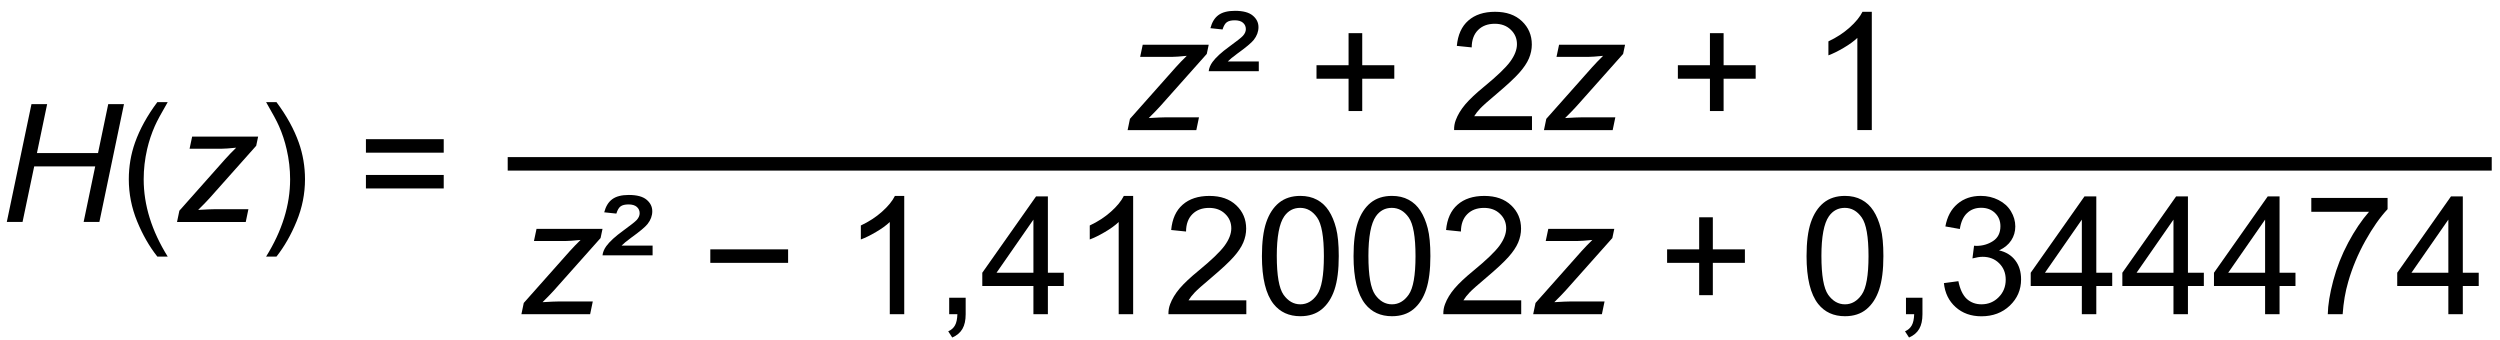
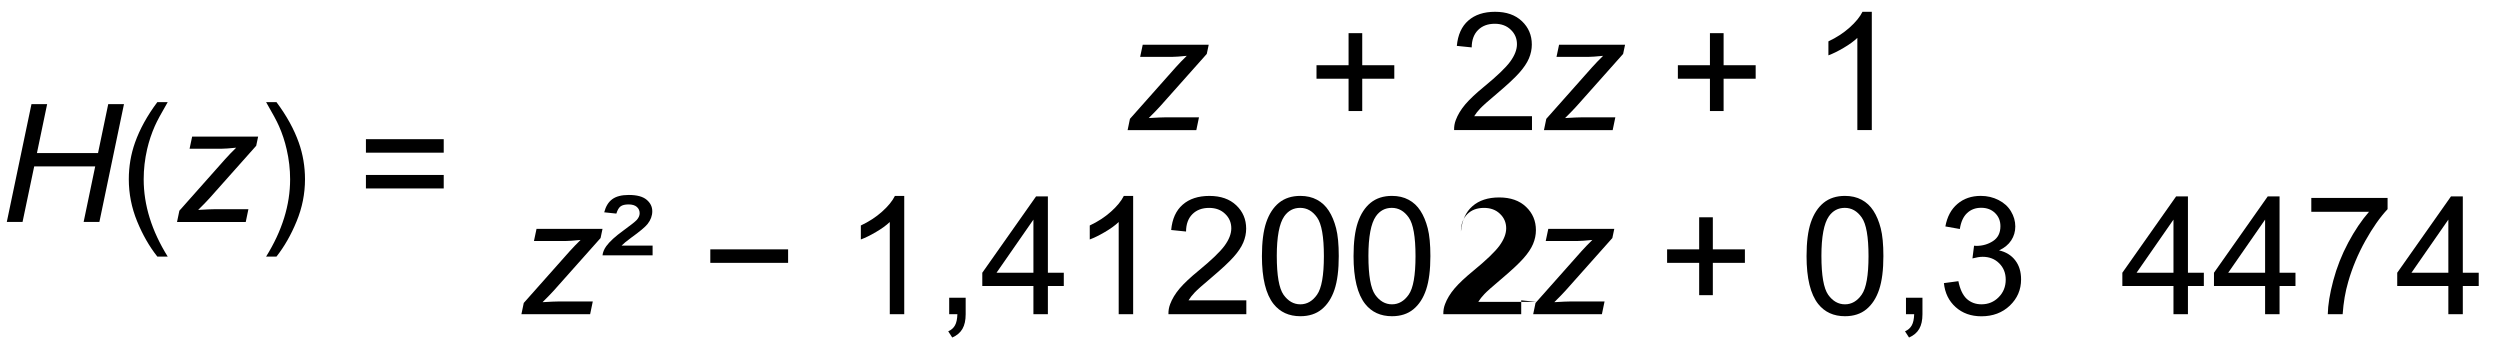
<svg xmlns="http://www.w3.org/2000/svg" version="1.1" viewBox="0 0 243 33">
  <g transform="translate(0,-1019.362)" style="fill: #000000; stroke: none;">
    <path d="m 0.661,1040.936 2.398,-11.453 1.523,0 -0.992,4.758 5.938,0 0.992,-4.758 1.531,0 -2.391,11.453 -1.531,0 1.125,-5.399 -5.93,0 -1.133,5.399 -1.531,0" />
    <path d="m 15.294,1044.303 c -0.776,-0.979 -1.432,-2.125 -1.969,-3.438 -0.536,-1.312 -0.805,-2.672 -0.805,-4.078 -10e-7,-1.24 0.201,-2.427 0.602,-3.562 0.469,-1.318 1.193,-2.63 2.172,-3.938 l 1.008,0 c -0.63,1.083 -1.047,1.857 -1.25,2.32 -0.318,0.719 -0.568,1.469 -0.75,2.25 -0.224,0.974 -0.336,1.953 -0.336,2.938 -2e-6,2.505 0.779,5.008 2.336,7.508 l -1.008,0" />
    <path d="m 17.208,1040.936 0.227,-1.094 4.461,-5.023 c 0.318,-0.354 0.672,-0.721 1.062,-1.102 -0.672,0.068 -1.154,0.102 -1.445,0.102 l -3.086,0 0.25,-1.18 6.414,0 -0.188,0.891 -4.5,5.055 c -0.255,0.286 -0.635,0.68 -1.141,1.18 0.786,-0.047 1.326,-0.07 1.617,-0.07 l 3.266,0 -0.258,1.242 -6.68,0" />
    <path d="m 26.872,1044.303 -1.008,0 c 1.557,-2.5 2.336,-5.003 2.336,-7.508 -3e-6,-0.979 -0.112,-1.95 -0.336,-2.914 -0.177,-0.781 -0.424,-1.531 -0.742,-2.25 -0.203,-0.469 -0.622,-1.25 -1.258,-2.344 l 1.008,0 c 0.979,1.307 1.703,2.62 2.172,3.938 0.401,1.135 0.602,2.323 0.602,3.562 -5e-6,1.406 -0.271,2.766 -0.812,4.078 -0.536,1.312 -1.19,2.458 -1.961,3.438" />
    <path d="m 43.13,1034.202 -7.562,0 0,-1.312 7.562,0 0,1.312 m 0,3.477 -7.562,0 0,-1.312 7.562,0 0,1.312" />
-     <path d="m 242.196,1035.944 -192.847,0 0,-1.312 192.847,0 0,1.312" />
    <path d="m 109.604,1032.007 0.227,-1.094 4.461,-5.023 c 0.318,-0.354 0.672,-0.721 1.062,-1.102 -0.672,0.068 -1.154,0.102 -1.445,0.102 l -3.086,0 0.25,-1.18 6.414,0 -0.188,0.891 -4.5,5.055 c -0.255,0.286 -0.635,0.68 -1.141,1.18 0.786,-0.047 1.326,-0.07 1.617,-0.07 l 3.266,0 -0.258,1.242 -6.68,0" />
-     <path d="m 117.487,1026.28 c 0.031,-0.297 0.154,-0.594 0.367,-0.891 0.328,-0.448 0.867,-0.943 1.617,-1.484 0.75,-0.547 1.195,-0.898 1.336,-1.055 0.193,-0.213 0.289,-0.432 0.289,-0.656 0,-0.25 -0.091,-0.456 -0.273,-0.617 -0.182,-0.161 -0.451,-0.242 -0.805,-0.242 -0.344,0 -0.602,0.062 -0.773,0.188 -0.167,0.12 -0.305,0.354 -0.414,0.703 l -1.18,-0.125 c 0.151,-0.578 0.411,-1.003 0.781,-1.273 0.375,-0.276 0.911,-0.414 1.609,-0.414 0.786,1e-4 1.362,0.154 1.727,0.461 0.37,0.307 0.555,0.682 0.555,1.125 0,0.438 -0.154,0.852 -0.461,1.242 -0.234,0.292 -0.768,0.737 -1.602,1.336 -0.432,0.318 -0.74,0.57 -0.922,0.758 l 3.016,0 0,0.945 -4.867,0" />
    <path d="m 131.081,1030.155 0,-3.141 -3.117,0 0,-1.312 3.117,0 0,-3.117 1.328,0 0,3.117 3.117,0 0,1.312 -3.117,0 0,3.141 -1.328,0" />
    <path d="m 148.909,1030.655 0,1.352 -7.57,0 c -0.01,-0.339 0.044,-0.664 0.164,-0.977 0.193,-0.516 0.5,-1.023 0.922,-1.523 0.427,-0.5 1.042,-1.078 1.844,-1.734 1.245,-1.021 2.086,-1.828 2.523,-2.422 0.438,-0.599 0.656,-1.164 0.656,-1.695 0,-0.557 -0.201,-1.026 -0.602,-1.406 -0.396,-0.385 -0.914,-0.578 -1.555,-0.578 -0.677,0 -1.219,0.203 -1.625,0.609 -0.406,0.406 -0.612,0.969 -0.617,1.688 l -1.445,-0.148 c 0.099,-1.078 0.471,-1.898 1.117,-2.461 0.646,-0.568 1.513,-0.852 2.602,-0.852 1.099,0 1.969,0.305 2.609,0.914 0.641,0.609 0.961,1.365 0.961,2.266 0,0.458 -0.094,0.909 -0.281,1.351 -0.188,0.443 -0.5,0.909 -0.938,1.399 -0.432,0.49 -1.154,1.161 -2.164,2.016 -0.844,0.708 -1.385,1.19 -1.625,1.445 -0.24,0.25 -0.438,0.503 -0.594,0.758 l 5.617,0" />
    <path d="m 150.073,1032.007 0.227,-1.094 4.461,-5.023 c 0.318,-0.354 0.672,-0.721 1.062,-1.102 -0.672,0.068 -1.154,0.102 -1.445,0.102 l -3.086,0 0.25,-1.18 6.414,0 -0.188,0.891 -4.5,5.055 c -0.255,0.286 -0.635,0.68 -1.141,1.18 0.786,-0.047 1.326,-0.07 1.617,-0.07 l 3.266,0 -0.258,1.242 -6.68,0" />
    <path d="m 166.206,1030.155 0,-3.141 -3.117,0 0,-1.312 3.117,0 0,-3.117 1.328,0 0,3.117 3.117,0 0,1.312 -3.117,0 0,3.141 -1.328,0" />
    <path d="m 181.94,1032.007 -1.406,0 0,-8.961 c -0.339,0.323 -0.784,0.646 -1.336,0.969 -0.547,0.323 -1.039,0.565 -1.477,0.727 l 0,-1.359 c 0.786,-0.37 1.474,-0.818 2.062,-1.344 0.589,-0.526 1.005,-1.036 1.25,-1.531 l 0.906,0 0,11.5" />
    <path d="m 50.682,1049.903 0.227,-1.094 4.461,-5.023 c 0.318,-0.354 0.672,-0.721 1.062,-1.102 -0.672,0.068 -1.154,0.102 -1.445,0.102 l -3.086,0 0.25,-1.18 6.414,0 -0.188,0.891 -4.5,5.055 c -0.255,0.286 -0.635,0.68 -1.141,1.18 0.786,-0.047 1.326,-0.07 1.617,-0.07 l 3.266,0 -0.258,1.242 -6.68,0" />
    <path d="m 58.565,1044.177 c 0.031,-0.297 0.154,-0.594 0.367,-0.891 0.328,-0.448 0.867,-0.943 1.617,-1.484 0.75,-0.547 1.195,-0.898 1.336,-1.055 0.193,-0.213 0.289,-0.432 0.289,-0.656 -3e-6,-0.25 -0.091,-0.456 -0.273,-0.617 -0.182,-0.161 -0.451,-0.242 -0.805,-0.242 -0.344,0 -0.602,0.062 -0.773,0.188 -0.167,0.12 -0.305,0.354 -0.414,0.703 l -1.18,-0.125 c 0.151,-0.578 0.411,-1.002 0.781,-1.273 0.375,-0.276 0.911,-0.414 1.609,-0.414 0.786,10e-5 1.362,0.154 1.727,0.461 0.37,0.307 0.555,0.682 0.555,1.125 -5e-6,0.438 -0.154,0.852 -0.461,1.242 -0.234,0.292 -0.768,0.737 -1.602,1.336 -0.432,0.318 -0.74,0.57 -0.922,0.758 l 3.016,0 0,0.945 -4.867,0" />
    <path d="m 76.604,1044.911 -7.562,0 0,-1.312 7.562,0 0,1.312" />
    <path d="m 87.893,1049.903 -1.406,0 0,-8.961 c -0.339,0.323 -0.784,0.646 -1.336,0.969 -0.547,0.323 -1.039,0.565 -1.477,0.727 l 0,-1.359 c 0.786,-0.37 1.474,-0.818 2.062,-1.344 0.589,-0.526 1.005,-1.036 1.25,-1.531 l 0.906,0 0,11.5" />
    <path d="m 92.261,1049.903 0,-1.602 1.602,0 0,1.602 c -3e-6,0.589 -0.104,1.062 -0.312,1.422 -0.208,0.365 -0.539,0.646 -0.992,0.844 l -0.391,-0.602 c 0.297,-0.13 0.516,-0.323 0.656,-0.578 0.141,-0.25 0.219,-0.612 0.234,-1.086 l -0.797,0" />
    <path d="m 100.448,1049.903 0,-2.742 -4.969,0 0,-1.289 5.227,-7.422 1.148,0 0,7.422 1.547,0 0,1.289 -1.547,0 0,2.742 -1.406,0 m 0,-4.031 0,-5.164 -3.586,5.164 3.586,0" />
    <path d="m 110.143,1049.903 -1.406,0 0,-8.961 c -0.339,0.323 -0.784,0.646 -1.336,0.969 -0.547,0.323 -1.039,0.565 -1.477,0.727 l 0,-1.359 c 0.786,-0.37 1.474,-0.818 2.062,-1.344 0.589,-0.526 1.005,-1.036 1.25,-1.531 l 0.906,0 0,11.5" />
    <path d="m 121.143,1048.552 0,1.352 -7.57,0 c -0.01,-0.339 0.044,-0.664 0.164,-0.977 0.193,-0.516 0.5,-1.023 0.922,-1.523 0.427,-0.5 1.042,-1.078 1.844,-1.734 1.245,-1.021 2.086,-1.828 2.523,-2.422 0.437,-0.599 0.656,-1.164 0.656,-1.695 -1e-5,-0.557 -0.201,-1.026 -0.602,-1.406 -0.396,-0.385 -0.914,-0.578 -1.555,-0.578 -0.677,0 -1.219,0.203 -1.625,0.609 -0.406,0.406 -0.612,0.969 -0.617,1.688 l -1.445,-0.148 c 0.099,-1.078 0.471,-1.898 1.117,-2.461 0.646,-0.568 1.513,-0.852 2.602,-0.852 1.099,0 1.969,0.305 2.609,0.914 0.641,0.609 0.961,1.365 0.961,2.266 -1e-5,0.458 -0.094,0.909 -0.281,1.351 -0.188,0.443 -0.5,0.909 -0.938,1.399 -0.432,0.49 -1.154,1.161 -2.164,2.016 -0.844,0.708 -1.385,1.19 -1.625,1.445 -0.24,0.25 -0.438,0.503 -0.594,0.758 l 5.617,0" />
    <path d="m 122.659,1044.255 c 0,-1.354 0.138,-2.443 0.414,-3.266 0.281,-0.828 0.695,-1.466 1.242,-1.914 0.552,-0.448 1.245,-0.672 2.078,-0.672 0.615,0 1.154,0.125 1.617,0.375 0.464,0.245 0.846,0.602 1.148,1.07 0.302,0.464 0.539,1.031 0.711,1.703 0.172,0.667 0.258,1.568 0.258,2.703 -1e-5,1.344 -0.138,2.43 -0.414,3.258 -0.276,0.823 -0.69,1.461 -1.242,1.914 -0.547,0.448 -1.24,0.672 -2.078,0.672 -1.104,0 -1.971,-0.396 -2.602,-1.188 -0.755,-0.953 -1.133,-2.505 -1.133,-4.656 m 1.445,0 c 0,1.88 0.219,3.133 0.656,3.758 0.443,0.62 0.987,0.93 1.633,0.93 0.646,0 1.187,-0.312 1.625,-0.938 0.443,-0.625 0.664,-1.875 0.664,-3.75 -1e-5,-1.885 -0.221,-3.138 -0.664,-3.758 -0.438,-0.62 -0.984,-0.93 -1.641,-0.93 -0.646,0 -1.161,0.273 -1.547,0.82 -0.484,0.698 -0.727,1.987 -0.727,3.867" />
    <path d="m 131.565,1044.255 c 0,-1.354 0.138,-2.443 0.414,-3.266 0.281,-0.828 0.695,-1.466 1.242,-1.914 0.552,-0.448 1.245,-0.672 2.078,-0.672 0.615,0 1.154,0.125 1.617,0.375 0.464,0.245 0.846,0.602 1.148,1.07 0.302,0.464 0.539,1.031 0.711,1.703 0.172,0.667 0.258,1.568 0.258,2.703 -1e-5,1.344 -0.138,2.43 -0.414,3.258 -0.276,0.823 -0.69,1.461 -1.242,1.914 -0.547,0.448 -1.24,0.672 -2.078,0.672 -1.104,0 -1.971,-0.396 -2.602,-1.188 -0.755,-0.953 -1.133,-2.505 -1.133,-4.656 m 1.445,0 c 0,1.88 0.219,3.133 0.656,3.758 0.443,0.62 0.987,0.93 1.633,0.93 0.646,0 1.187,-0.312 1.625,-0.938 0.443,-0.625 0.664,-1.875 0.664,-3.75 -1e-5,-1.885 -0.221,-3.138 -0.664,-3.758 -0.438,-0.62 -0.984,-0.93 -1.641,-0.93 -0.646,0 -1.161,0.273 -1.547,0.82 -0.484,0.698 -0.727,1.987 -0.727,3.867" />
-     <path d="m 147.862,1048.552 0,1.352 -7.57,0 c -0.01,-0.339 0.044,-0.664 0.164,-0.977 0.193,-0.516 0.5,-1.023 0.922,-1.523 0.427,-0.5 1.042,-1.078 1.844,-1.734 1.245,-1.021 2.086,-1.828 2.523,-2.422 0.437,-0.599 0.656,-1.164 0.656,-1.695 -1e-5,-0.557 -0.201,-1.026 -0.602,-1.406 -0.396,-0.385 -0.914,-0.578 -1.555,-0.578 -0.677,0 -1.219,0.203 -1.625,0.609 -0.406,0.406 -0.612,0.969 -0.617,1.688 l -1.445,-0.148 c 0.099,-1.078 0.471,-1.898 1.117,-2.461 0.646,-0.568 1.513,-0.852 2.602,-0.852 1.099,0 1.969,0.305 2.609,0.914 0.641,0.609 0.961,1.365 0.961,2.266 -1e-5,0.458 -0.094,0.909 -0.281,1.351 -0.188,0.443 -0.5,0.909 -0.938,1.399 -0.432,0.49 -1.154,1.161 -2.164,2.016 -0.844,0.708 -1.385,1.19 -1.625,1.445 -0.24,0.25 -0.438,0.503 -0.594,0.758 l 5.617,0" />
+     <path d="m 147.862,1048.552 0,1.352 -7.57,0 c -0.01,-0.339 0.044,-0.664 0.164,-0.977 0.193,-0.516 0.5,-1.023 0.922,-1.523 0.427,-0.5 1.042,-1.078 1.844,-1.734 1.245,-1.021 2.086,-1.828 2.523,-2.422 0.437,-0.599 0.656,-1.164 0.656,-1.695 -1e-5,-0.557 -0.201,-1.026 -0.602,-1.406 -0.396,-0.385 -0.914,-0.578 -1.555,-0.578 -0.677,0 -1.219,0.203 -1.625,0.609 -0.406,0.406 -0.612,0.969 -0.617,1.688 c 0.099,-1.078 0.471,-1.898 1.117,-2.461 0.646,-0.568 1.513,-0.852 2.602,-0.852 1.099,0 1.969,0.305 2.609,0.914 0.641,0.609 0.961,1.365 0.961,2.266 -1e-5,0.458 -0.094,0.909 -0.281,1.351 -0.188,0.443 -0.5,0.909 -0.938,1.399 -0.432,0.49 -1.154,1.161 -2.164,2.016 -0.844,0.708 -1.385,1.19 -1.625,1.445 -0.24,0.25 -0.438,0.503 -0.594,0.758 l 5.617,0" />
    <path d="m 149.026,1049.903 0.227,-1.094 4.461,-5.023 c 0.318,-0.354 0.672,-0.721 1.062,-1.102 -0.672,0.068 -1.154,0.102 -1.445,0.102 l -3.086,0 0.25,-1.18 6.414,0 -0.188,0.891 -4.5,5.055 c -0.255,0.286 -0.635,0.68 -1.141,1.18 0.786,-0.047 1.326,-0.07 1.617,-0.07 l 3.266,0 -0.258,1.242 -6.68,0" />
    <path d="m 165.159,1048.052 0,-3.141 -3.117,0 0,-1.312 3.117,0 0,-3.117 1.328,0 0,3.117 3.117,0 0,1.312 -3.117,0 0,3.141 -1.328,0" />
    <path d="m 175.597,1044.255 c 0,-1.354 0.138,-2.443 0.414,-3.266 0.281,-0.828 0.695,-1.466 1.242,-1.914 0.552,-0.448 1.245,-0.672 2.078,-0.672 0.615,0 1.154,0.125 1.617,0.375 0.464,0.245 0.846,0.602 1.148,1.07 0.302,0.464 0.539,1.031 0.711,1.703 0.172,0.667 0.258,1.568 0.258,2.703 -1e-5,1.344 -0.138,2.43 -0.414,3.258 -0.276,0.823 -0.69,1.461 -1.242,1.914 -0.547,0.448 -1.24,0.672 -2.078,0.672 -1.104,0 -1.971,-0.396 -2.602,-1.188 -0.755,-0.953 -1.133,-2.505 -1.133,-4.656 m 1.445,0 c 0,1.88 0.219,3.133 0.656,3.758 0.443,0.62 0.987,0.93 1.633,0.93 0.646,0 1.187,-0.312 1.625,-0.938 0.443,-0.625 0.664,-1.875 0.664,-3.75 -1e-5,-1.885 -0.221,-3.138 -0.664,-3.758 -0.438,-0.62 -0.984,-0.93 -1.641,-0.93 -0.646,0 -1.161,0.273 -1.547,0.82 -0.484,0.698 -0.727,1.987 -0.727,3.867" />
    <path d="m 185.261,1049.903 0,-1.602 1.602,0 0,1.602 c -1e-5,0.589 -0.104,1.062 -0.312,1.422 -0.208,0.365 -0.539,0.646 -0.992,0.844 l -0.391,-0.602 c 0.297,-0.13 0.516,-0.323 0.656,-0.578 0.141,-0.25 0.219,-0.612 0.234,-1.086 l -0.797,0" />
    <path d="m 188.948,1046.88 1.406,-0.188 c 0.161,0.797 0.435,1.372 0.82,1.726 0.391,0.349 0.865,0.523 1.422,0.523 0.661,0 1.219,-0.229 1.672,-0.688 0.458,-0.458 0.687,-1.026 0.688,-1.703 -1e-5,-0.646 -0.211,-1.177 -0.633,-1.594 -0.422,-0.422 -0.958,-0.633 -1.609,-0.633 -0.266,0 -0.596,0.052 -0.992,0.156 l 0.156,-1.234 c 0.094,0.01 0.169,0.016 0.227,0.016 0.599,0 1.138,-0.156 1.617,-0.469 0.479,-0.312 0.719,-0.794 0.719,-1.445 0,-0.516 -0.174,-0.943 -0.523,-1.281 -0.349,-0.339 -0.799,-0.508 -1.352,-0.508 -0.547,10e-5 -1.003,0.172 -1.367,0.516 -0.365,0.344 -0.599,0.859 -0.703,1.547 l -1.406,-0.25 c 0.172,-0.943 0.562,-1.672 1.172,-2.188 0.609,-0.521 1.367,-0.781 2.273,-0.781 0.625,0 1.201,0.135 1.727,0.406 0.526,0.266 0.927,0.63 1.203,1.094 0.281,0.464 0.422,0.956 0.422,1.477 0,0.495 -0.133,0.945 -0.398,1.351 -0.266,0.406 -0.659,0.729 -1.18,0.969 0.677,0.156 1.203,0.482 1.578,0.977 0.375,0.49 0.562,1.104 0.562,1.844 0,1 -0.365,1.849 -1.094,2.547 -0.729,0.693 -1.651,1.039 -2.766,1.039 -1.005,0 -1.841,-0.299 -2.508,-0.898 -0.661,-0.599 -1.039,-1.375 -1.133,-2.328" />
-     <path d="m 202.354,1049.903 0,-2.742 -4.969,0 0,-1.289 5.227,-7.422 1.148,0 0,7.422 1.547,0 0,1.289 -1.547,0 0,2.742 -1.406,0 m 0,-4.031 0,-5.164 -3.586,5.164 3.586,0" />
    <path d="m 211.261,1049.903 0,-2.742 -4.969,0 0,-1.289 5.227,-7.422 1.148,0 0,7.422 1.547,0 0,1.289 -1.547,0 0,2.742 -1.406,0 m 0,-4.031 0,-5.164 -3.586,5.164 3.586,0" />
    <path d="m 220.167,1049.903 0,-2.742 -4.969,0 0,-1.289 5.227,-7.422 1.148,0 0,7.422 1.547,0 0,1.289 -1.547,0 0,2.742 -1.406,0 m 0,-4.031 0,-5.164 -3.586,5.164 3.586,0" />
    <path d="m 224.659,1039.95 0,-1.352 7.414,0 0,1.094 c -0.729,0.776 -1.453,1.807 -2.172,3.094 -0.714,1.286 -1.266,2.609 -1.656,3.969 -0.281,0.958 -0.461,2.008 -0.539,3.148 l -1.445,0 c 0.016,-0.901 0.193,-1.99 0.531,-3.266 0.339,-1.276 0.823,-2.505 1.453,-3.688 0.635,-1.188 1.31,-2.188 2.023,-3 l -5.609,0" />
    <path d="m 237.979,1049.903 0,-2.742 -4.969,0 0,-1.289 5.227,-7.422 1.148,0 0,7.422 1.547,0 0,1.289 -1.547,0 0,2.742 -1.406,0 m 0,-4.031 0,-5.164 -3.586,5.164 3.586,0" />
  </g>
</svg>